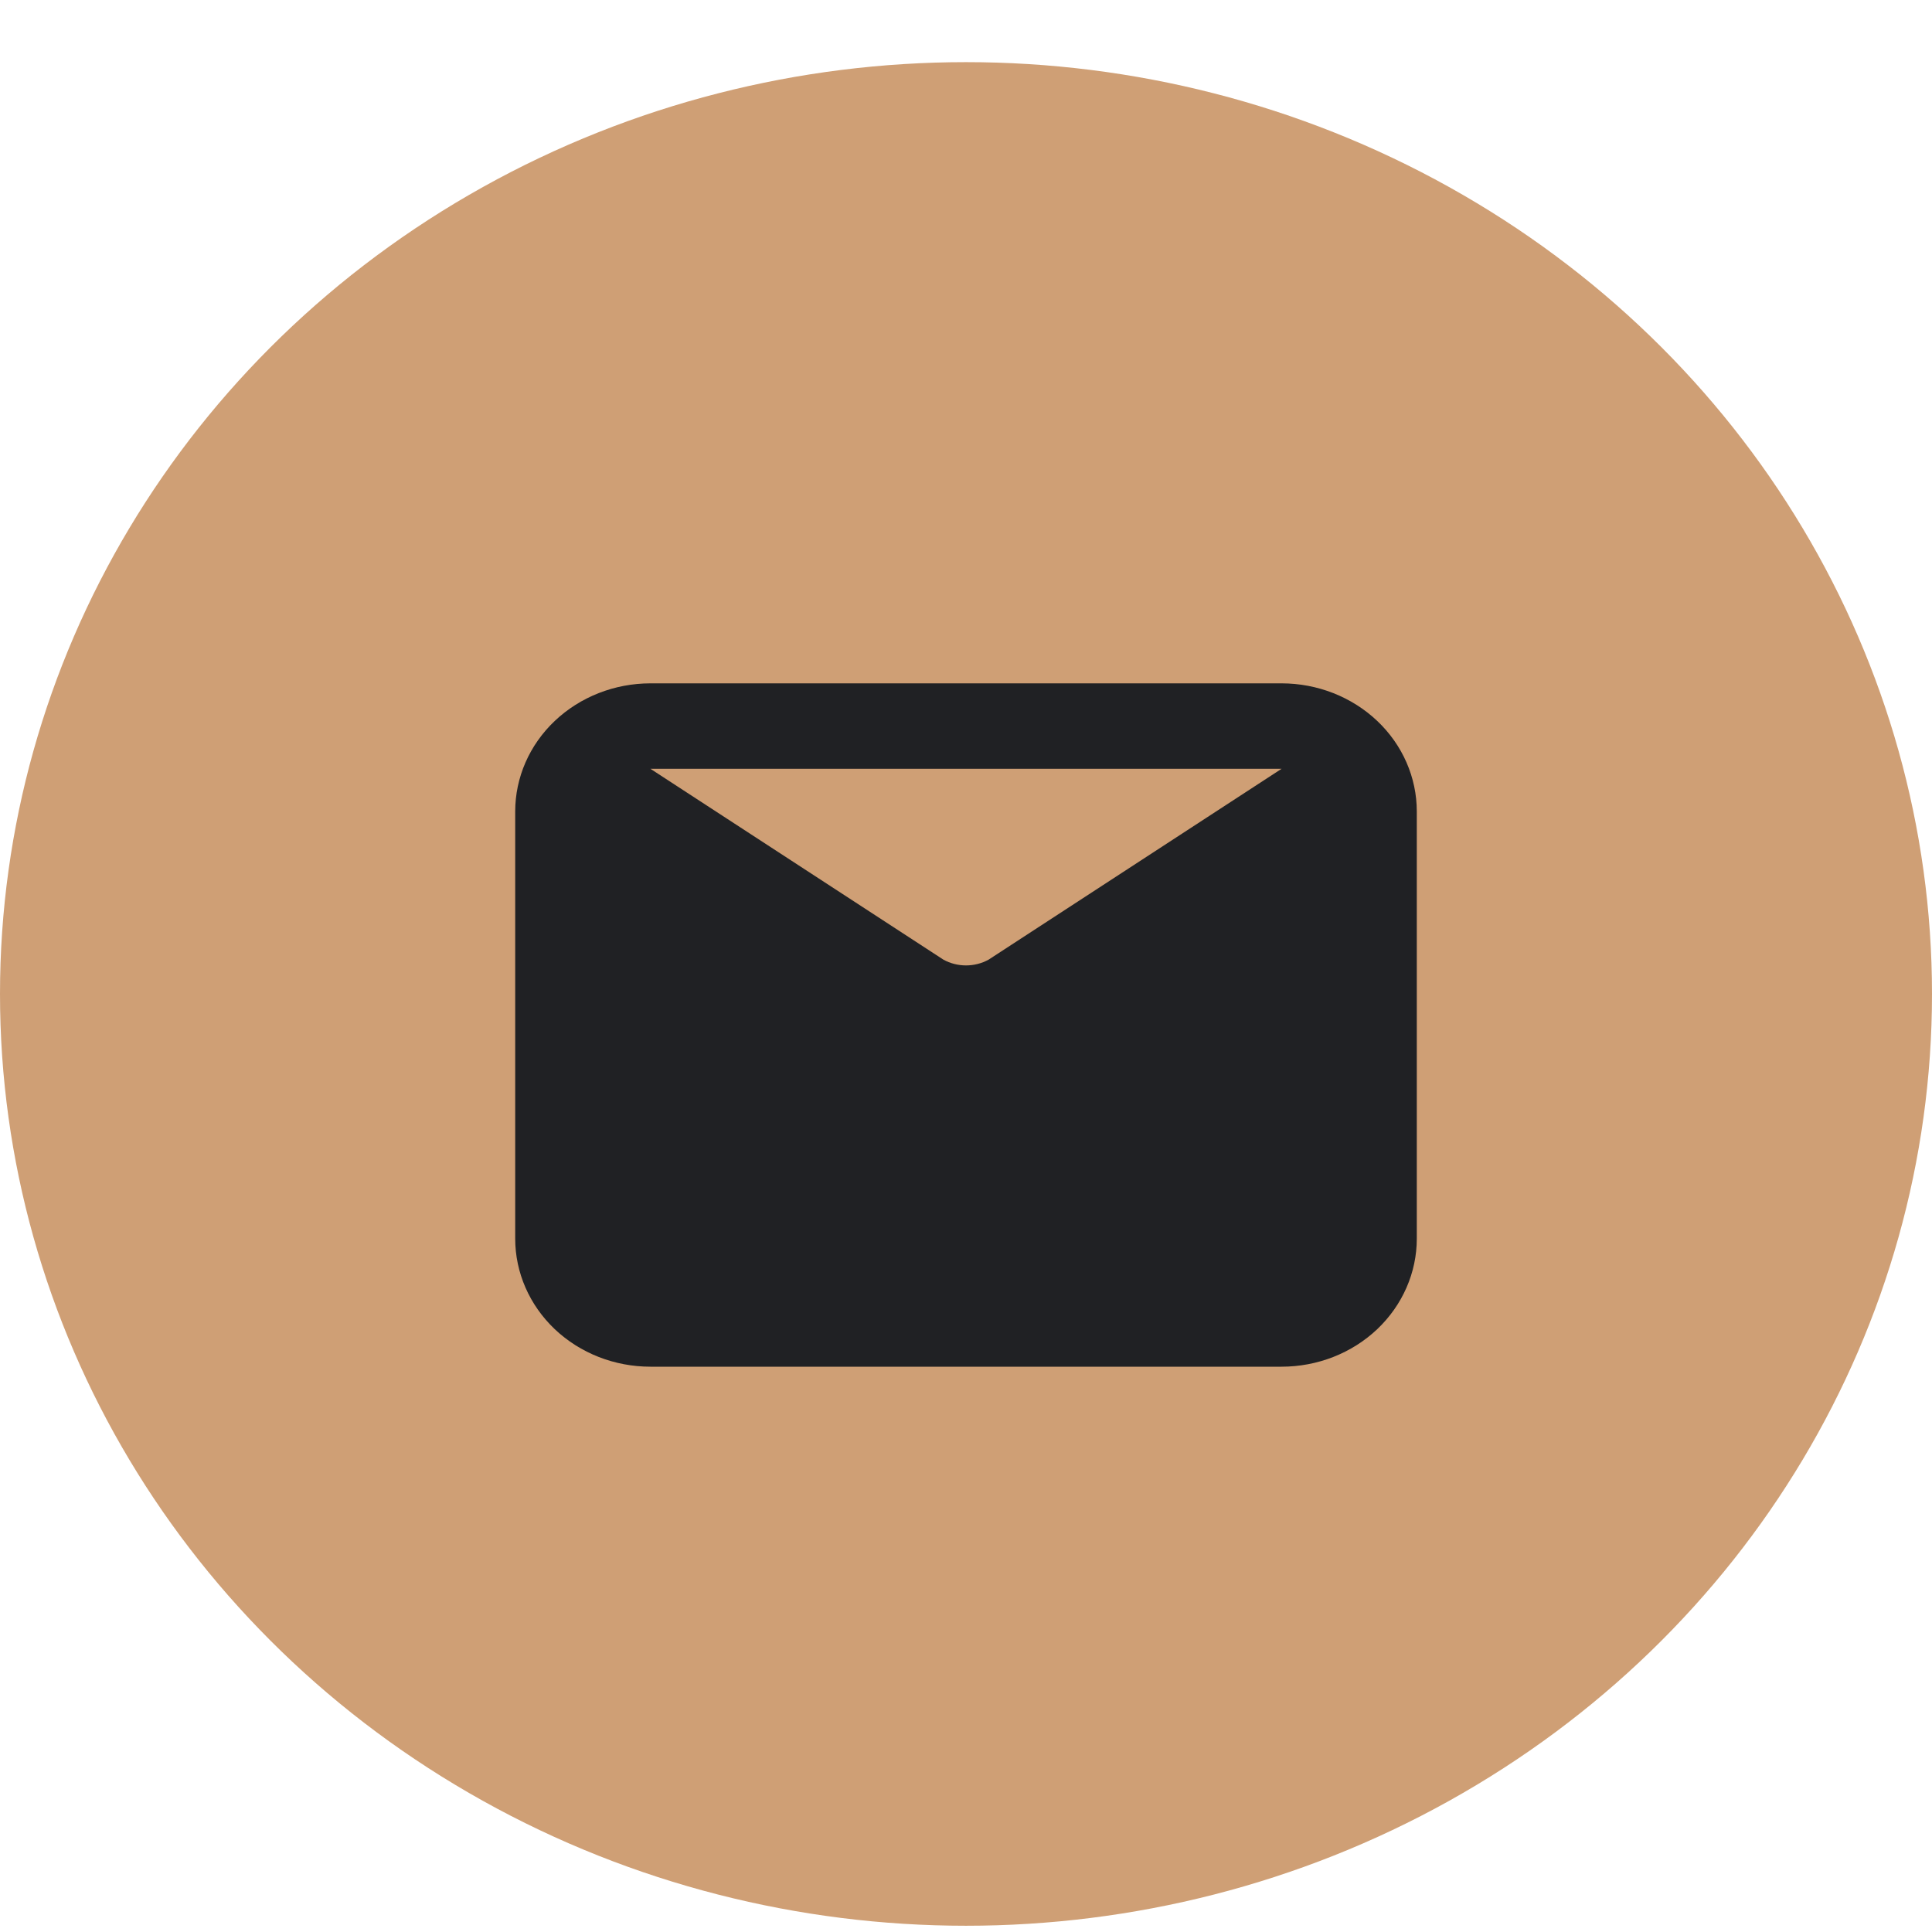
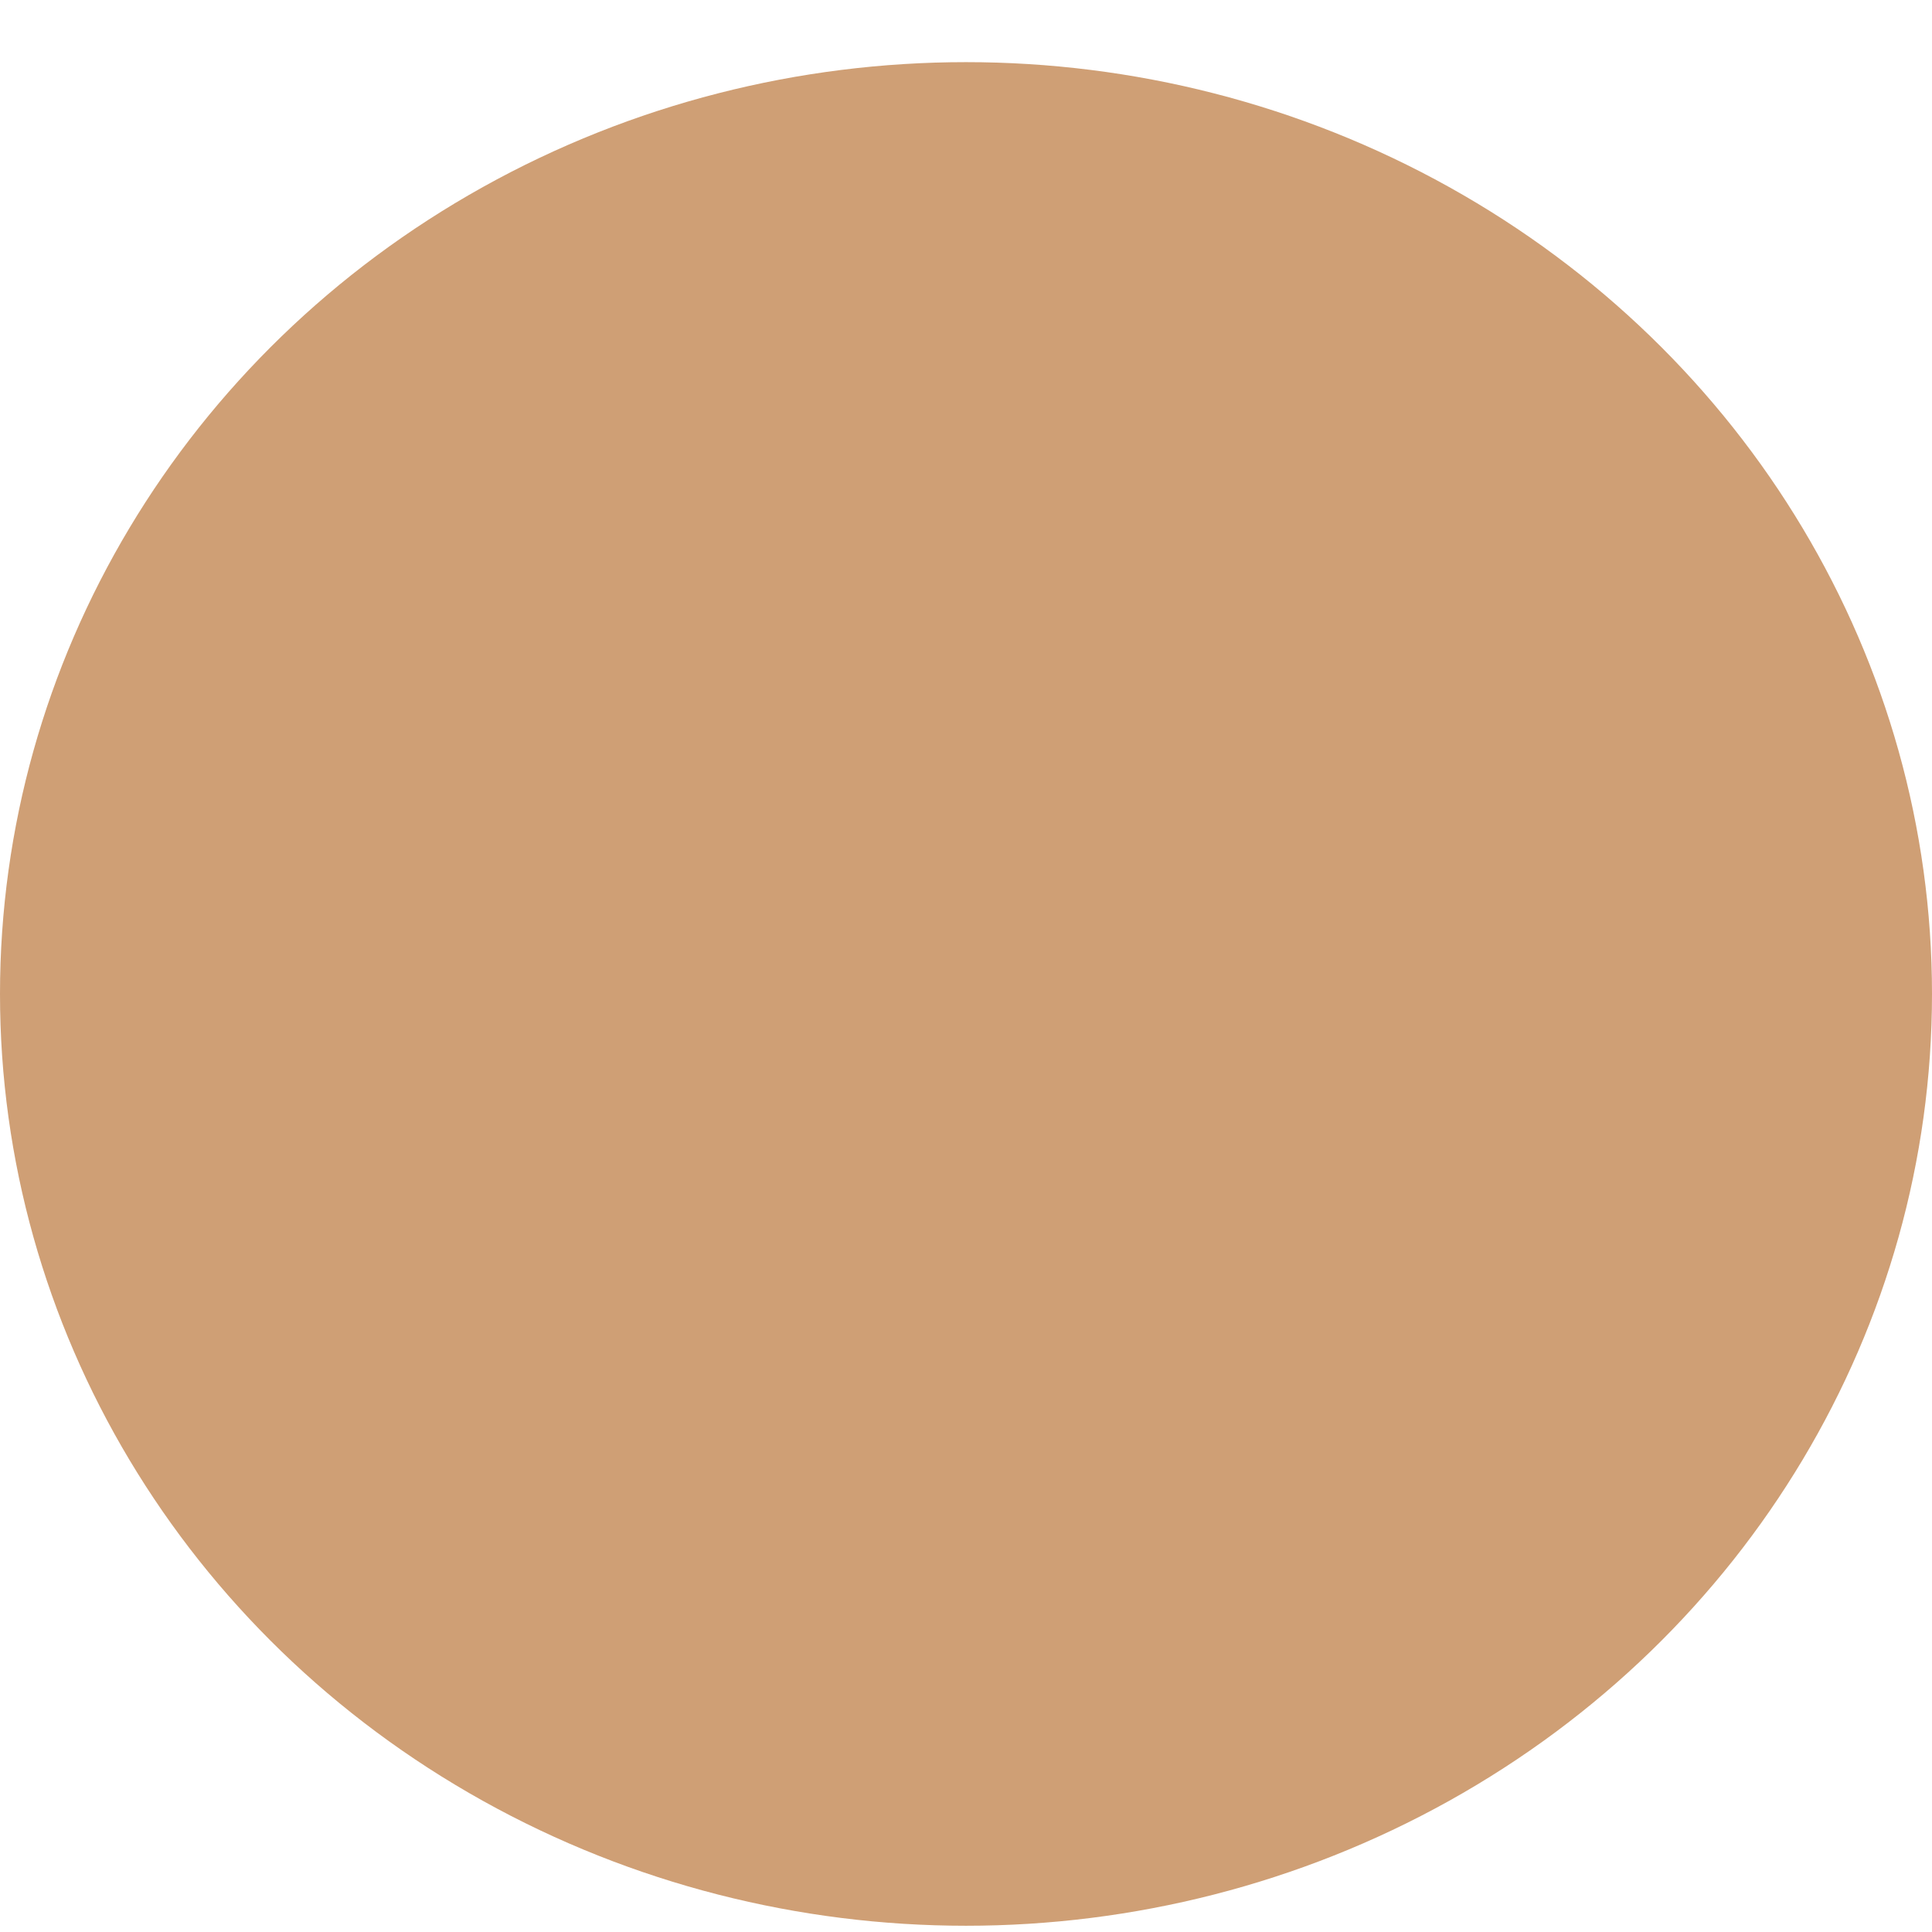
<svg xmlns="http://www.w3.org/2000/svg" width="30" height="30" viewBox="0 0 30 30" fill="none">
  <ellipse cx="15" cy="15.434" rx="15" ry="14.469" fill="#CF9F75" />
-   <path d="M19.9 10.611H10.1C9.543 10.611 9.009 10.821 8.615 11.194C8.221 11.567 8 12.073 8 12.601V19.233C8 19.76 8.221 20.266 8.615 20.64C9.009 21.013 9.543 21.222 10.1 21.222H19.9C20.457 21.222 20.991 21.013 21.385 20.64C21.779 20.266 22 19.76 22 19.233V12.601C22 12.073 21.779 11.567 21.385 11.194C20.991 10.821 20.457 10.611 19.9 10.611ZM19.9 11.938L15.35 14.902C15.244 14.96 15.123 14.991 15 14.991C14.877 14.991 14.756 14.96 14.65 14.902L10.1 11.938H19.9Z" fill="#202124" />
</svg>